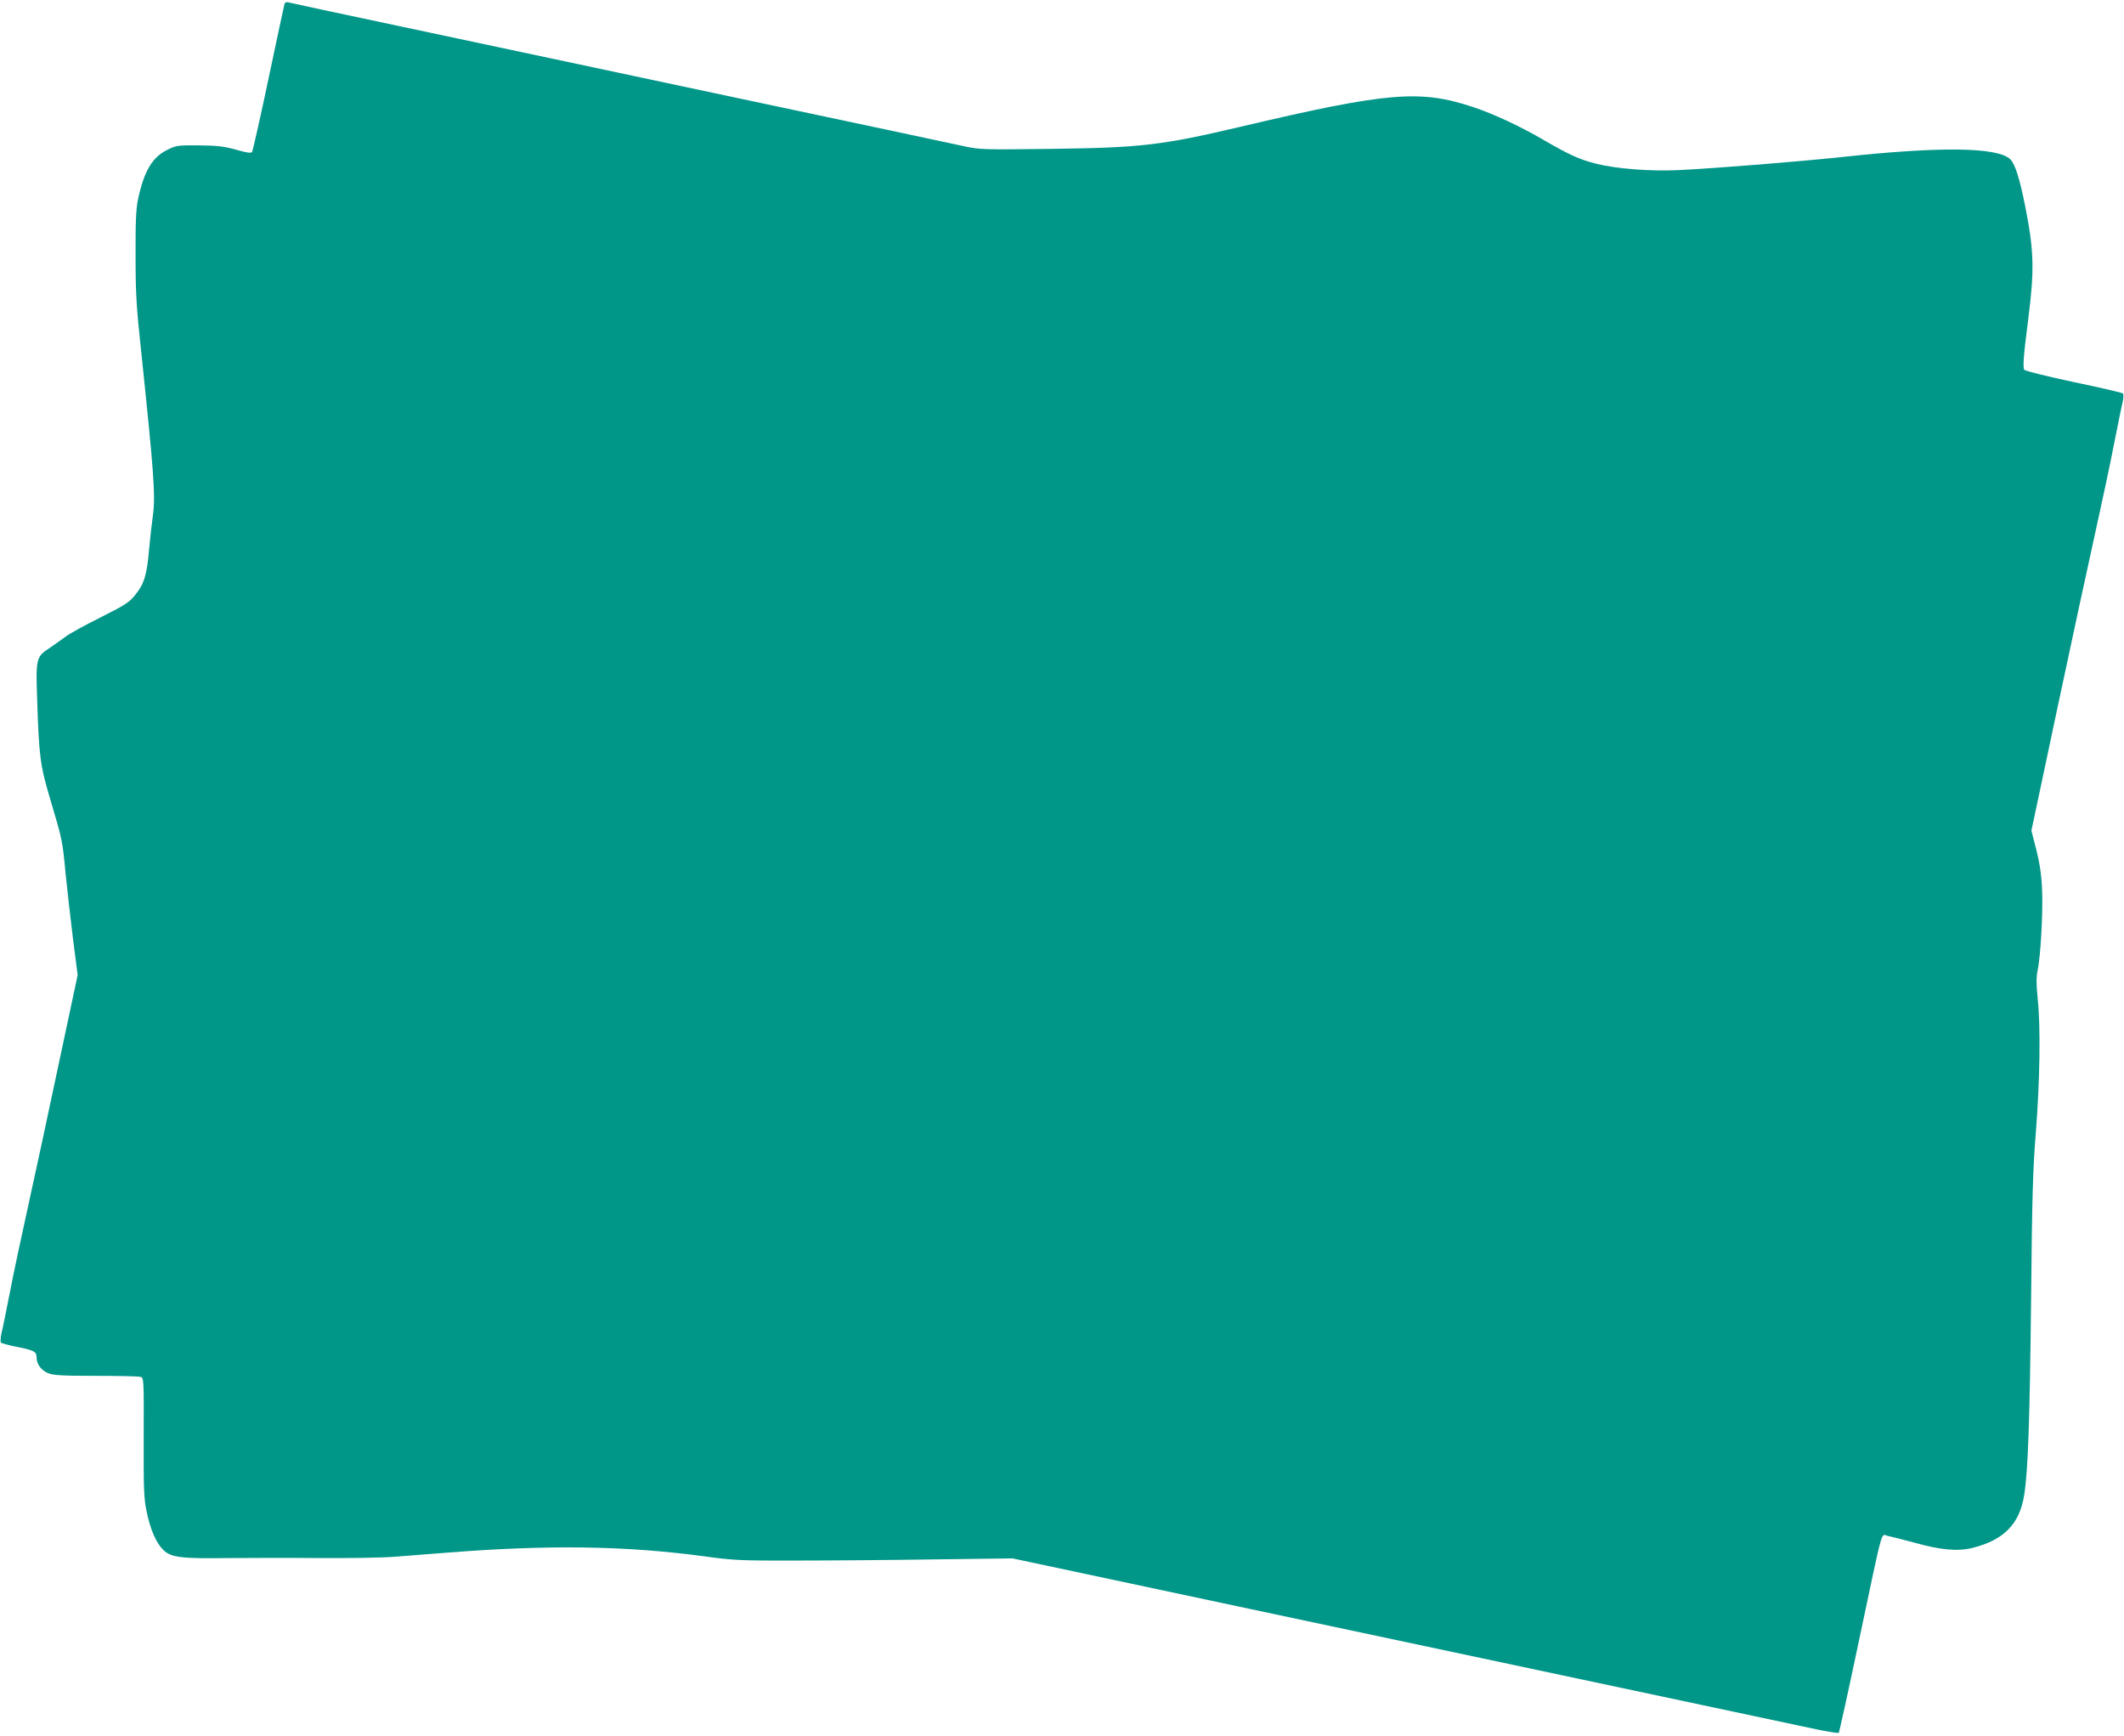
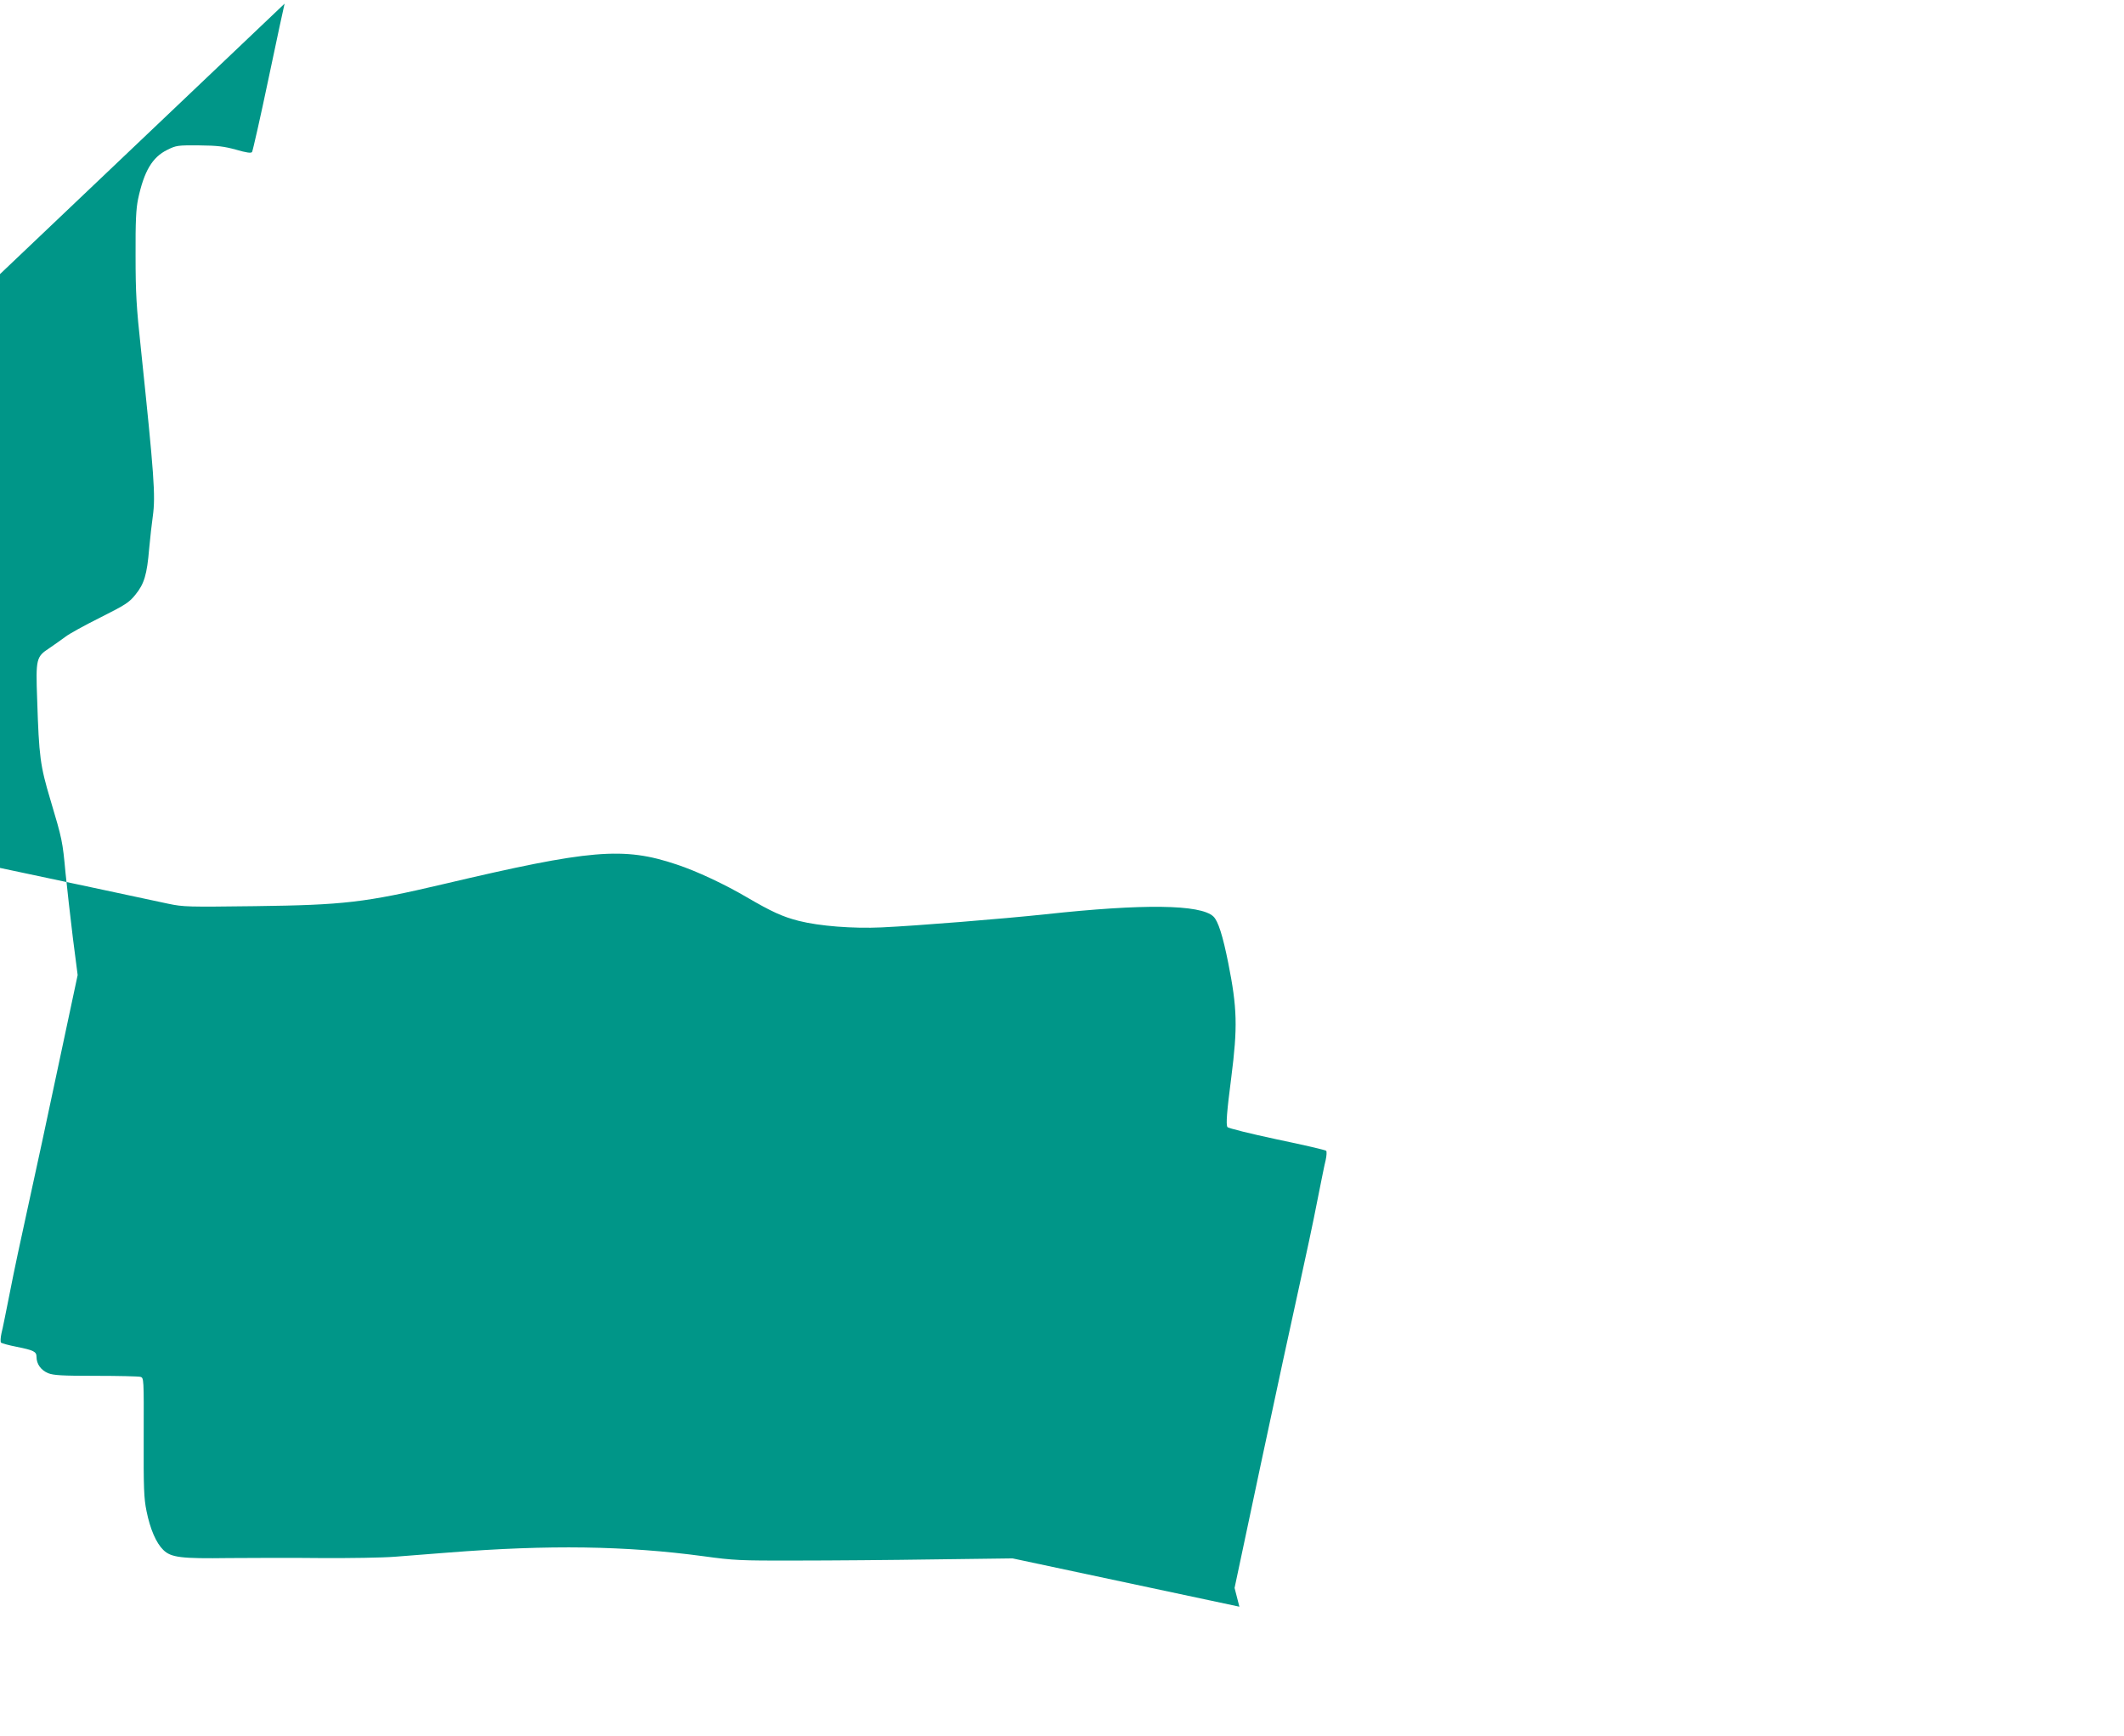
<svg xmlns="http://www.w3.org/2000/svg" version="1.0" width="1280pt" height="1046pt" viewBox="0 0 1280 1046" preserveAspectRatio="xMidYMid meet">
  <g transform="translate(0,1046) scale(0.1,-0.1)" fill="#009688" stroke="none">
-     <path d="M1715 10438 c-2 -7 -46 -209 -96 -448 -50 -239 -96 -440 -100 -446 -6 -8 -34 -4 -96 14 -73 20 -112 25 -223 26 -129 1 -138 0 -192 -27 -90 -44 -140 -128 -176 -297 -12 -58 -16 -134 -15 -340 0 -224 5 -311 32 -560 80 -765 89 -886 72 -1010 -6 -41 -16 -129 -22 -195 -13 -157 -30 -213 -82 -277 -38 -48 -60 -62 -213 -139 -94 -47 -189 -99 -210 -116 -22 -16 -65 -47 -96 -68 -80 -52 -83 -64 -74 -310 11 -344 18 -398 80 -605 71 -238 73 -247 91 -441 9 -90 29 -265 44 -389 l29 -225 -114 -535 c-62 -294 -145 -679 -184 -855 -39 -176 -89 -410 -110 -520 -22 -110 -44 -222 -51 -248 -6 -27 -7 -52 -3 -57 5 -4 47 -16 94 -25 104 -21 120 -29 120 -61 0 -43 27 -80 70 -98 33 -13 83 -16 288 -16 136 0 257 -3 268 -6 21 -6 21 -7 20 -362 -1 -309 1 -369 17 -447 22 -109 58 -192 101 -234 47 -46 108 -53 396 -49 135 1 385 2 555 0 171 -1 371 2 445 8 74 6 218 17 320 25 609 48 1072 41 1540 -22 182 -25 219 -27 560 -26 201 0 576 3 834 7 l468 6 1367 -291 c751 -160 1789 -380 2306 -490 517 -110 1021 -217 1120 -238 99 -22 183 -36 186 -32 3 3 59 256 123 561 150 708 129 634 174 625 20 -4 93 -22 162 -41 157 -44 261 -53 350 -30 188 48 282 145 309 321 23 148 33 446 41 1170 6 628 11 793 29 1015 24 304 29 632 11 802 -9 88 -9 129 -1 169 19 86 34 365 27 496 -4 86 -15 156 -35 235 l-29 113 158 745 c87 410 191 889 230 1065 39 176 89 410 110 520 22 110 44 222 51 248 6 27 7 52 3 56 -5 5 -139 36 -298 69 -159 34 -293 67 -297 74 -10 15 -3 97 23 298 39 305 36 419 -18 690 -33 165 -61 254 -90 281 -78 73 -423 77 -1012 13 -253 -27 -772 -69 -987 -79 -174 -8 -375 8 -498 39 -99 25 -166 56 -315 143 -133 78 -301 157 -422 197 -322 108 -518 91 -1405 -118 -476 -112 -601 -126 -1136 -133 -406 -5 -430 -5 -525 15 -54 12 -702 150 -1439 306 -737 157 -1628 346 -1980 421 -352 74 -648 138 -658 141 -9 3 -19 -1 -22 -8z" />
+     <path d="M1715 10438 c-2 -7 -46 -209 -96 -448 -50 -239 -96 -440 -100 -446 -6 -8 -34 -4 -96 14 -73 20 -112 25 -223 26 -129 1 -138 0 -192 -27 -90 -44 -140 -128 -176 -297 -12 -58 -16 -134 -15 -340 0 -224 5 -311 32 -560 80 -765 89 -886 72 -1010 -6 -41 -16 -129 -22 -195 -13 -157 -30 -213 -82 -277 -38 -48 -60 -62 -213 -139 -94 -47 -189 -99 -210 -116 -22 -16 -65 -47 -96 -68 -80 -52 -83 -64 -74 -310 11 -344 18 -398 80 -605 71 -238 73 -247 91 -441 9 -90 29 -265 44 -389 l29 -225 -114 -535 c-62 -294 -145 -679 -184 -855 -39 -176 -89 -410 -110 -520 -22 -110 -44 -222 -51 -248 -6 -27 -7 -52 -3 -57 5 -4 47 -16 94 -25 104 -21 120 -29 120 -61 0 -43 27 -80 70 -98 33 -13 83 -16 288 -16 136 0 257 -3 268 -6 21 -6 21 -7 20 -362 -1 -309 1 -369 17 -447 22 -109 58 -192 101 -234 47 -46 108 -53 396 -49 135 1 385 2 555 0 171 -1 371 2 445 8 74 6 218 17 320 25 609 48 1072 41 1540 -22 182 -25 219 -27 560 -26 201 0 576 3 834 7 l468 6 1367 -291 l-29 113 158 745 c87 410 191 889 230 1065 39 176 89 410 110 520 22 110 44 222 51 248 6 27 7 52 3 56 -5 5 -139 36 -298 69 -159 34 -293 67 -297 74 -10 15 -3 97 23 298 39 305 36 419 -18 690 -33 165 -61 254 -90 281 -78 73 -423 77 -1012 13 -253 -27 -772 -69 -987 -79 -174 -8 -375 8 -498 39 -99 25 -166 56 -315 143 -133 78 -301 157 -422 197 -322 108 -518 91 -1405 -118 -476 -112 -601 -126 -1136 -133 -406 -5 -430 -5 -525 15 -54 12 -702 150 -1439 306 -737 157 -1628 346 -1980 421 -352 74 -648 138 -658 141 -9 3 -19 -1 -22 -8z" />
  </g>
</svg>